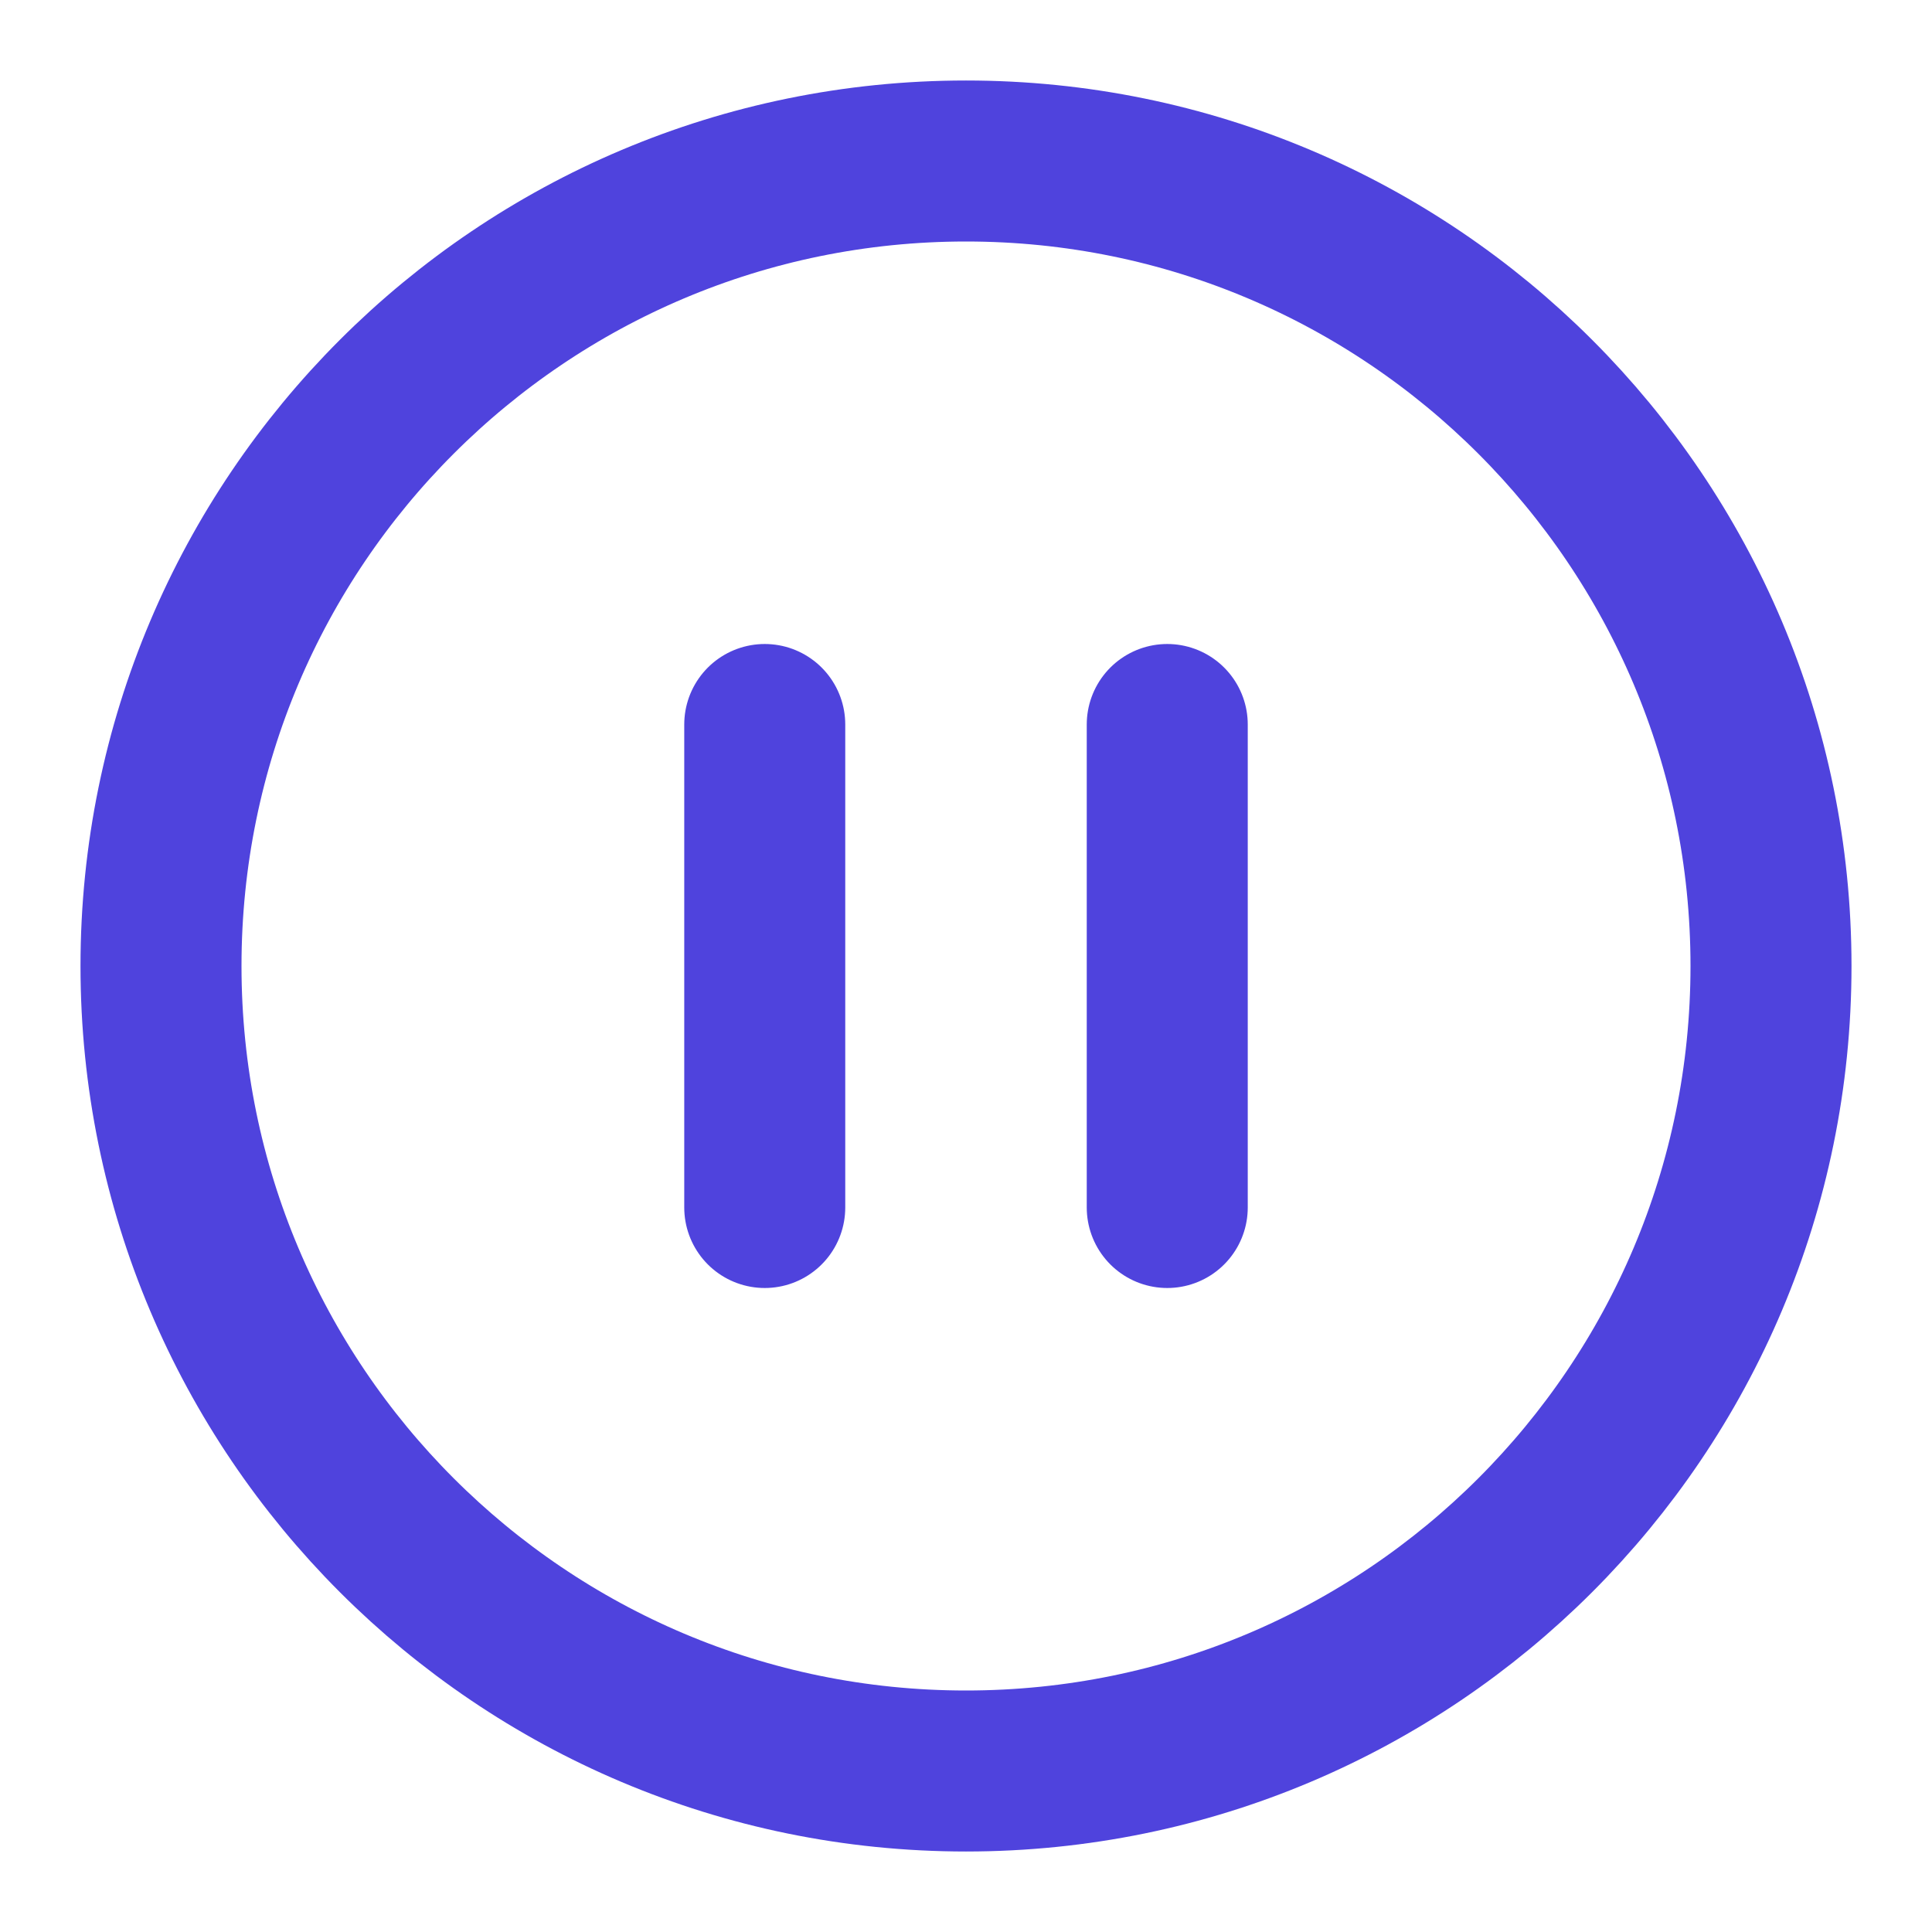
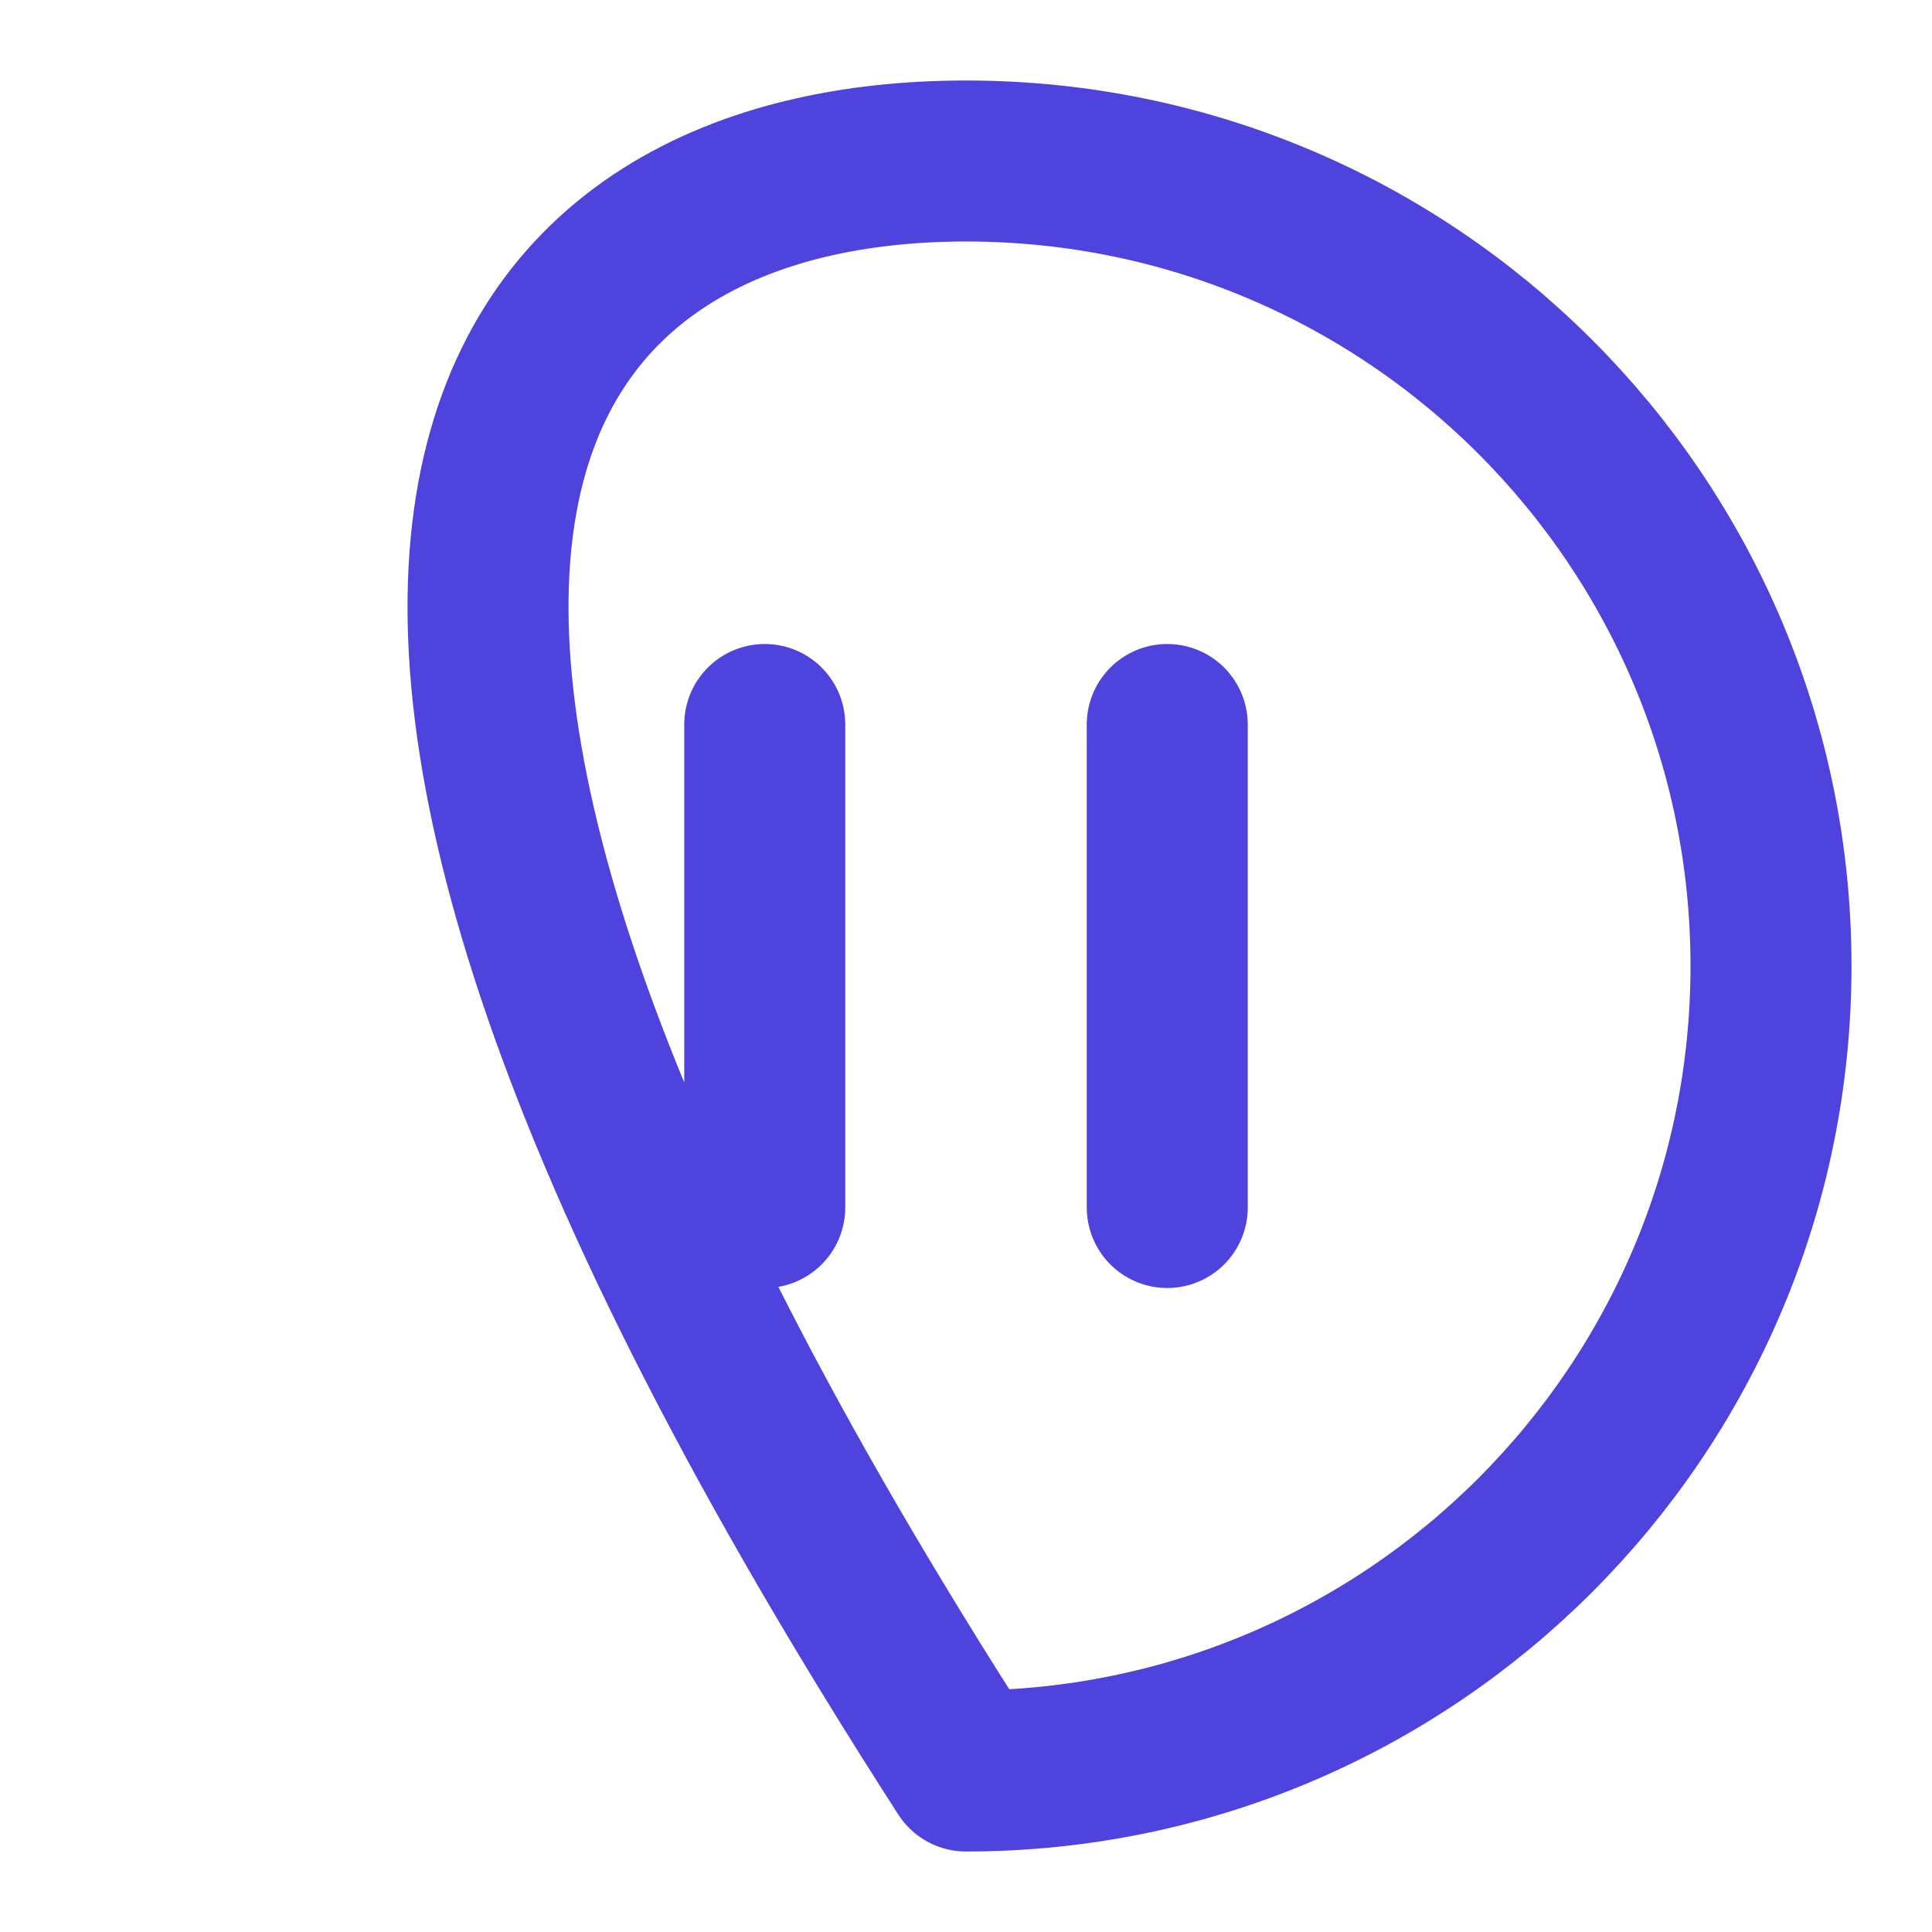
<svg xmlns="http://www.w3.org/2000/svg" width="24" height="24" viewBox="0 0 24 24" fill="none">
  <g id="pause-circle">
-     <path id="Icon" d="M9.5 15V9M14.5 15V9M22 12C22 17.523 17.523 22 12 22C6.477 22 2 17.523 2 12C2 6.477 6.477 2 12 2C17.523 2 22 6.477 22 12Z" stroke="#4F43DD" stroke-width="2" stroke-linecap="round" stroke-linejoin="round" />
+     <path id="Icon" d="M9.5 15V9M14.5 15V9M22 12C22 17.523 17.523 22 12 22C2 6.477 6.477 2 12 2C17.523 2 22 6.477 22 12Z" stroke="#4F43DD" stroke-width="2" stroke-linecap="round" stroke-linejoin="round" />
  </g>
</svg>